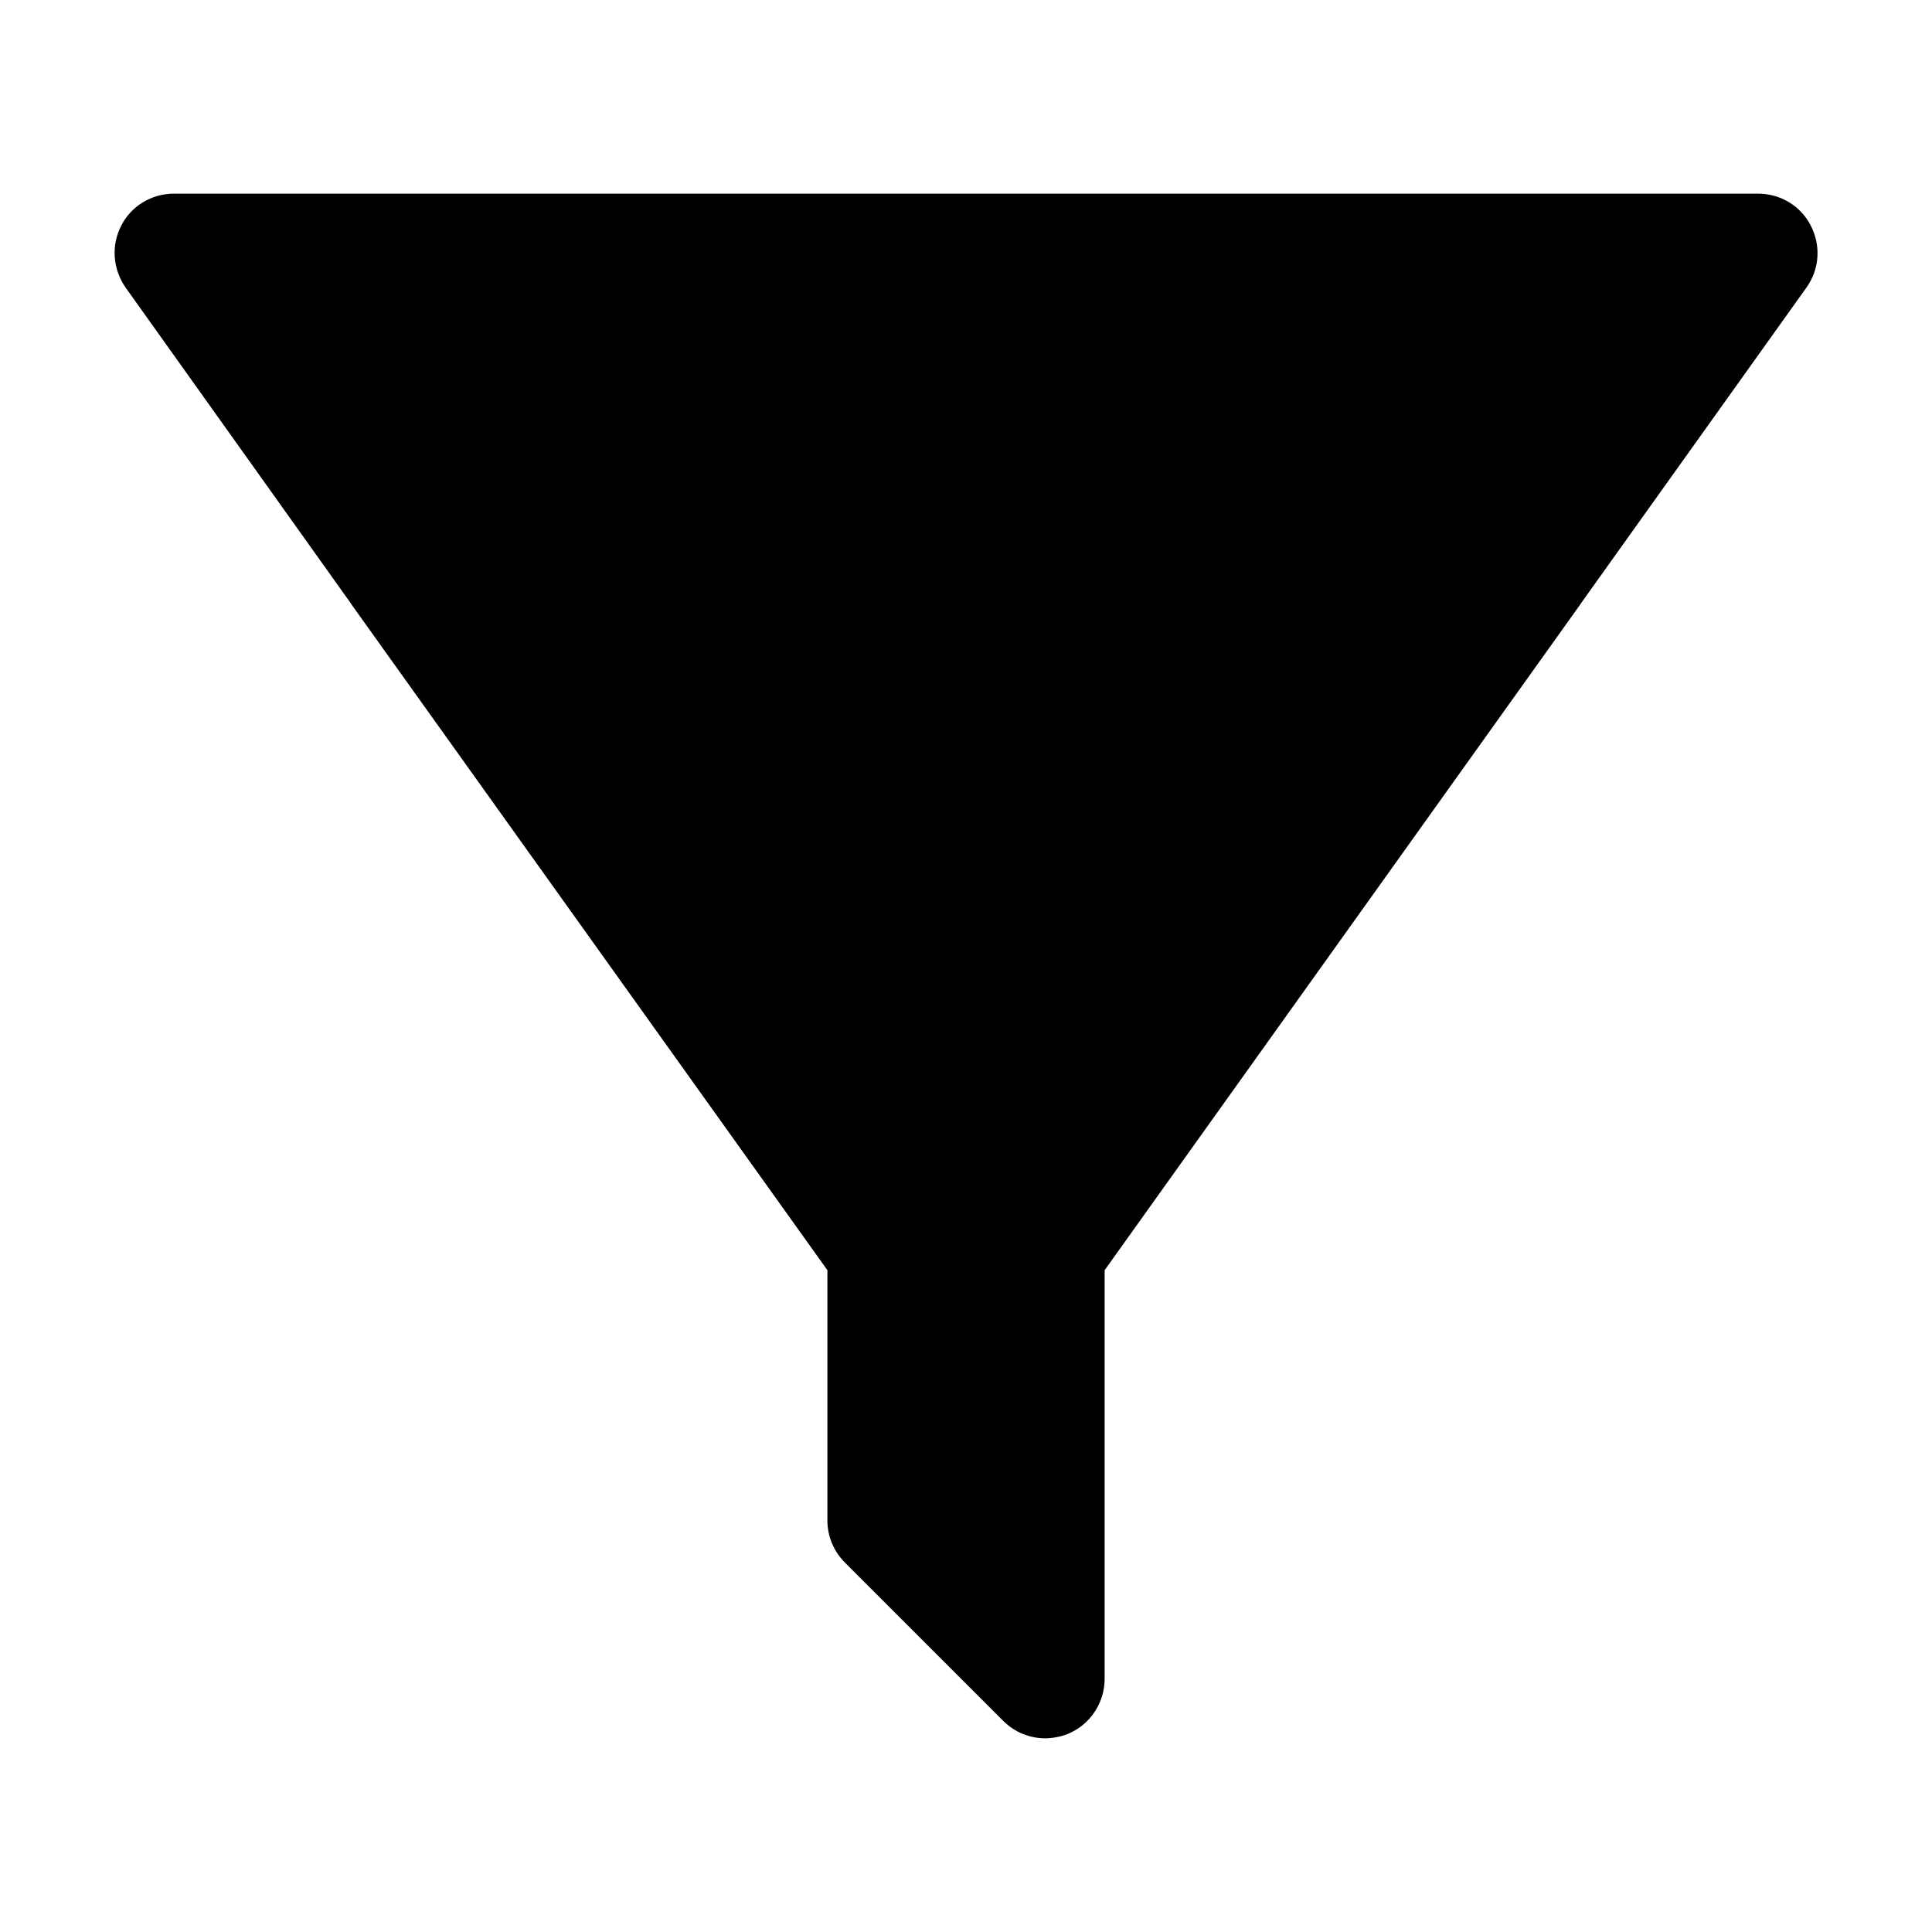
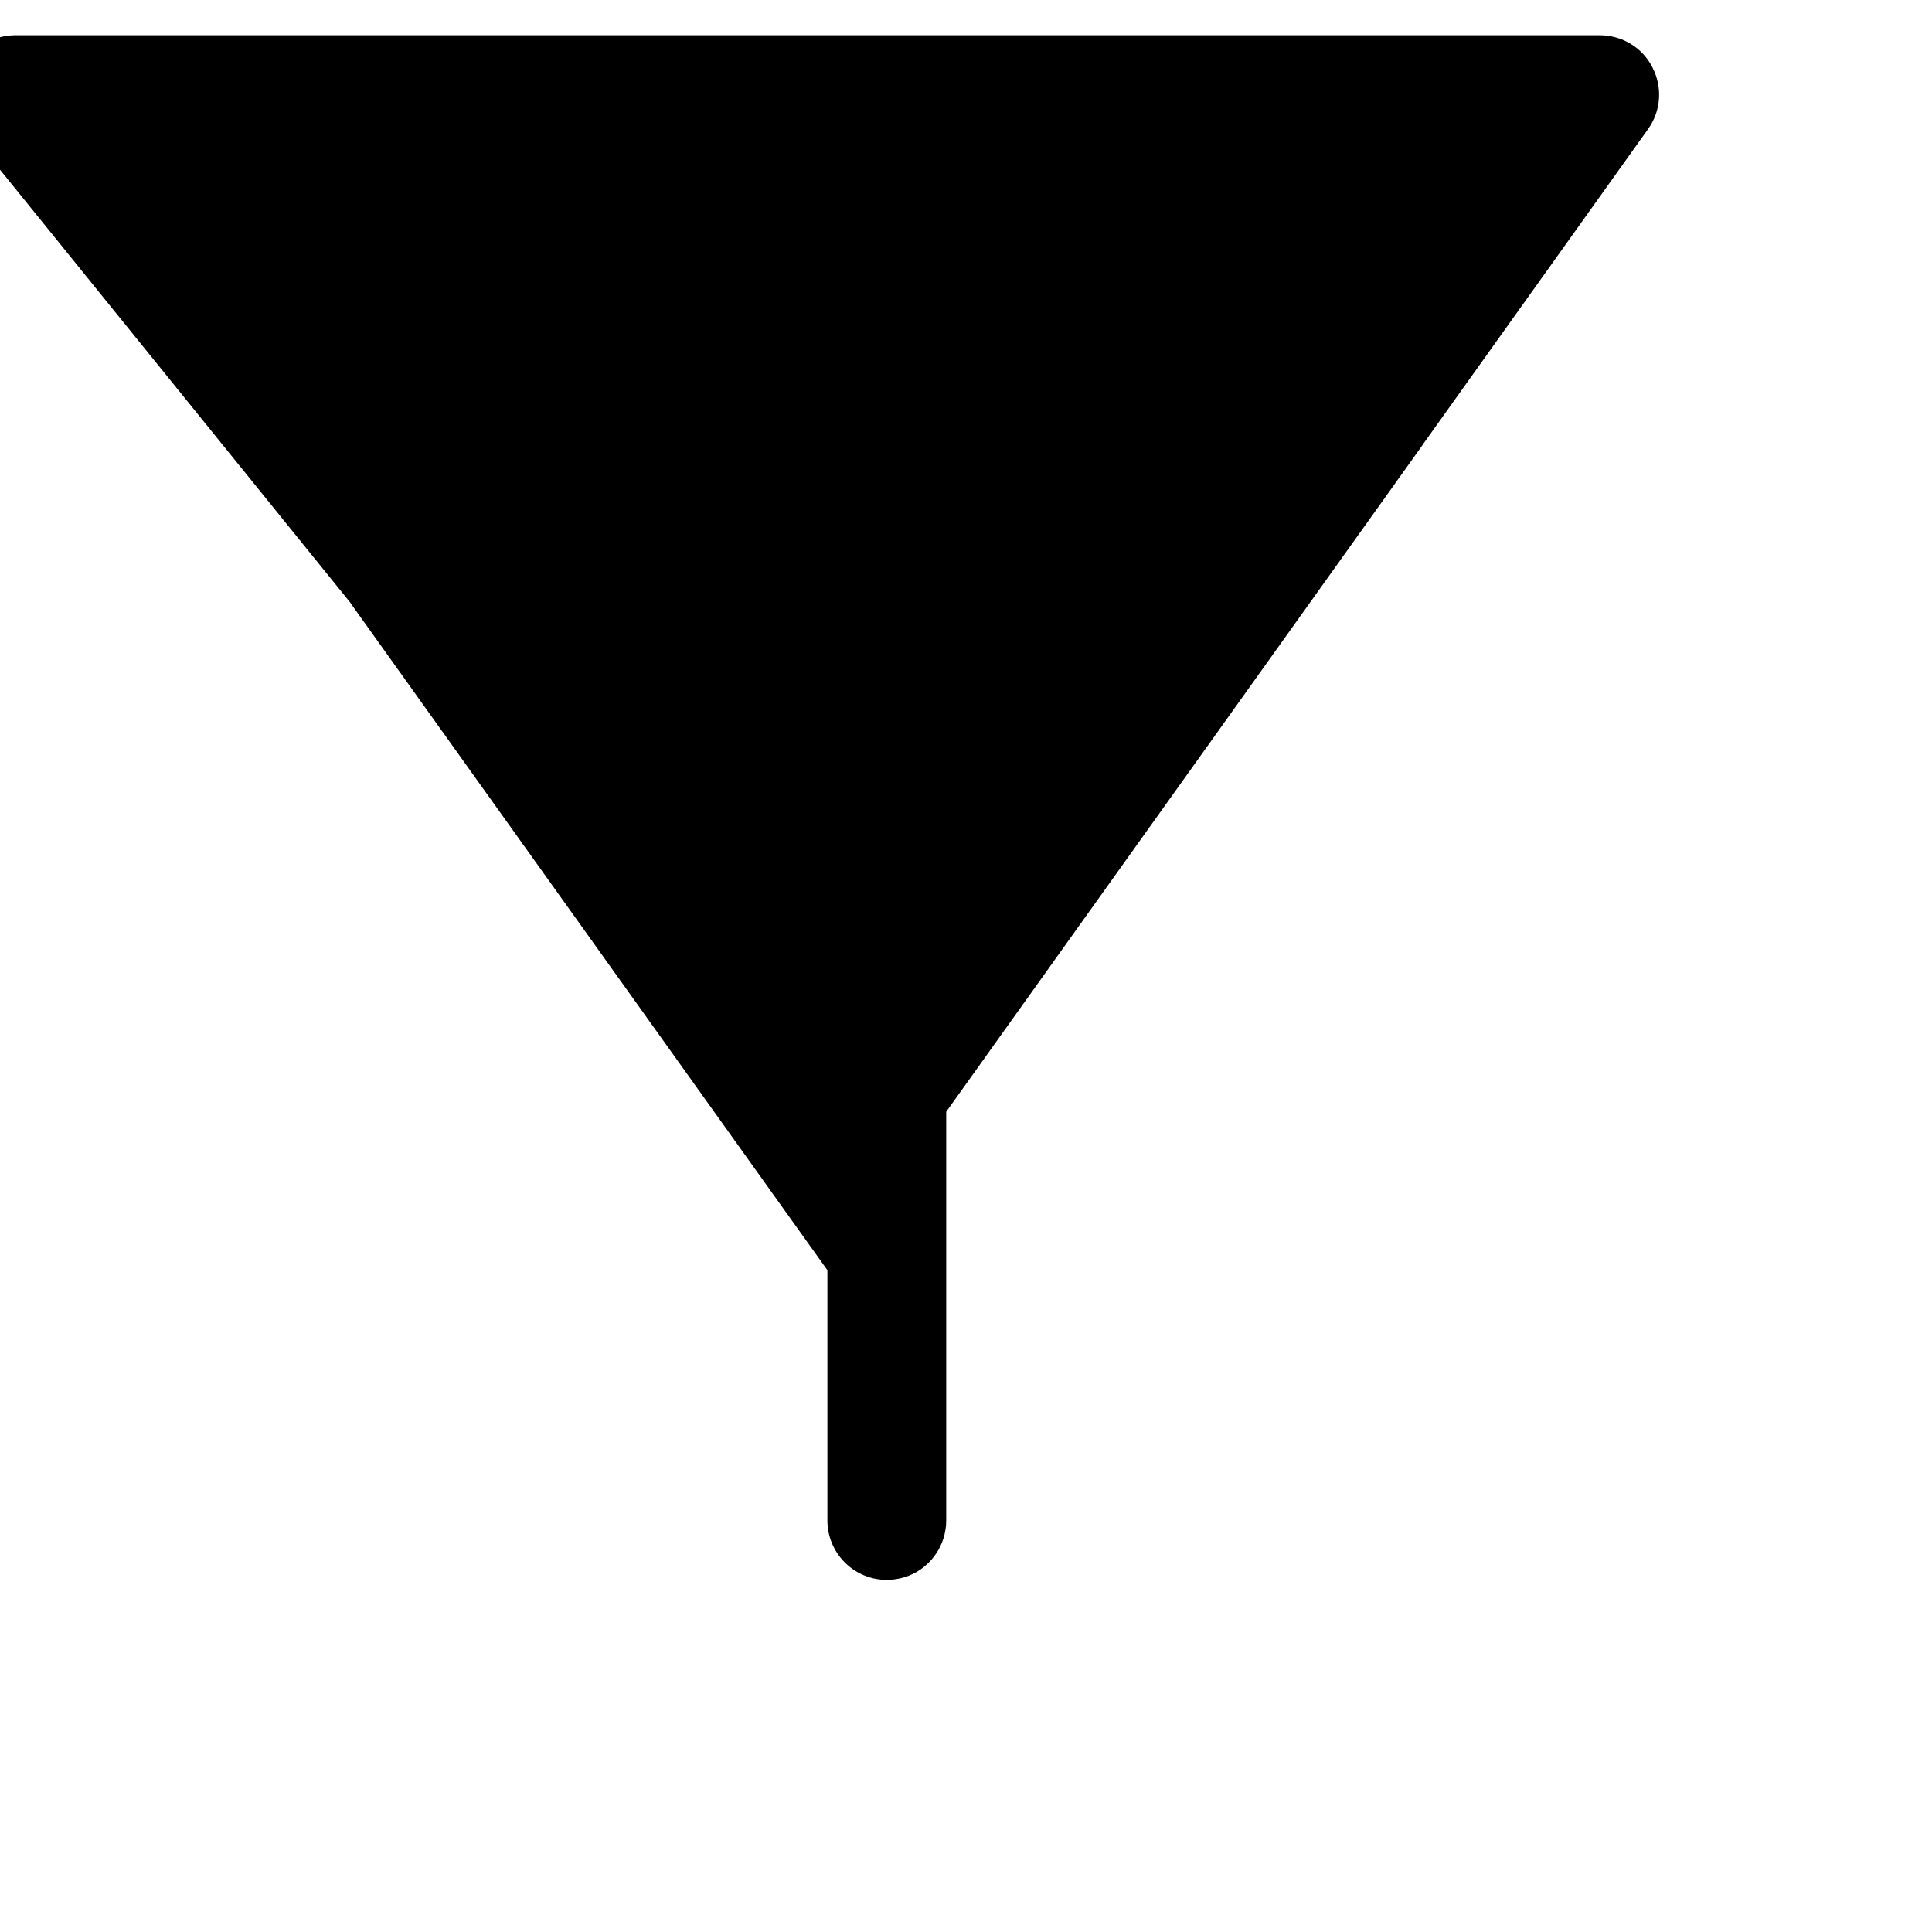
<svg xmlns="http://www.w3.org/2000/svg" fill="#000000" width="800px" height="800px" version="1.1" viewBox="144 144 512 512">
-   <path d="m236.79 303.64c0.105 0.211 0.316 0.418 0.418 0.629l126.06 176.34v66.332c0 4.199 1.68 8.188 4.617 11.125l41.984 41.984c3.043 3.043 7.031 4.617 11.125 4.617 1.996 0 4.094-0.418 5.984-1.156 5.879-2.414 9.762-8.188 9.762-14.59v-108.31l126.06-176.44c0.105-0.211 0.316-0.418 0.418-0.629l59.512-83.34c3.465-4.828 3.883-11.125 1.156-16.375-2.625-5.25-8.082-8.504-13.961-8.504h-419.84c-5.879 0-11.336 3.254-13.961 8.5-2.731 5.246-2.203 11.547 1.156 16.375z" />
+   <path d="m236.79 303.64c0.105 0.211 0.316 0.418 0.418 0.629l126.06 176.34v66.332c0 4.199 1.68 8.188 4.617 11.125c3.043 3.043 7.031 4.617 11.125 4.617 1.996 0 4.094-0.418 5.984-1.156 5.879-2.414 9.762-8.188 9.762-14.59v-108.31l126.06-176.44c0.105-0.211 0.316-0.418 0.418-0.629l59.512-83.34c3.465-4.828 3.883-11.125 1.156-16.375-2.625-5.25-8.082-8.504-13.961-8.504h-419.84c-5.879 0-11.336 3.254-13.961 8.5-2.731 5.246-2.203 11.547 1.156 16.375z" />
</svg>